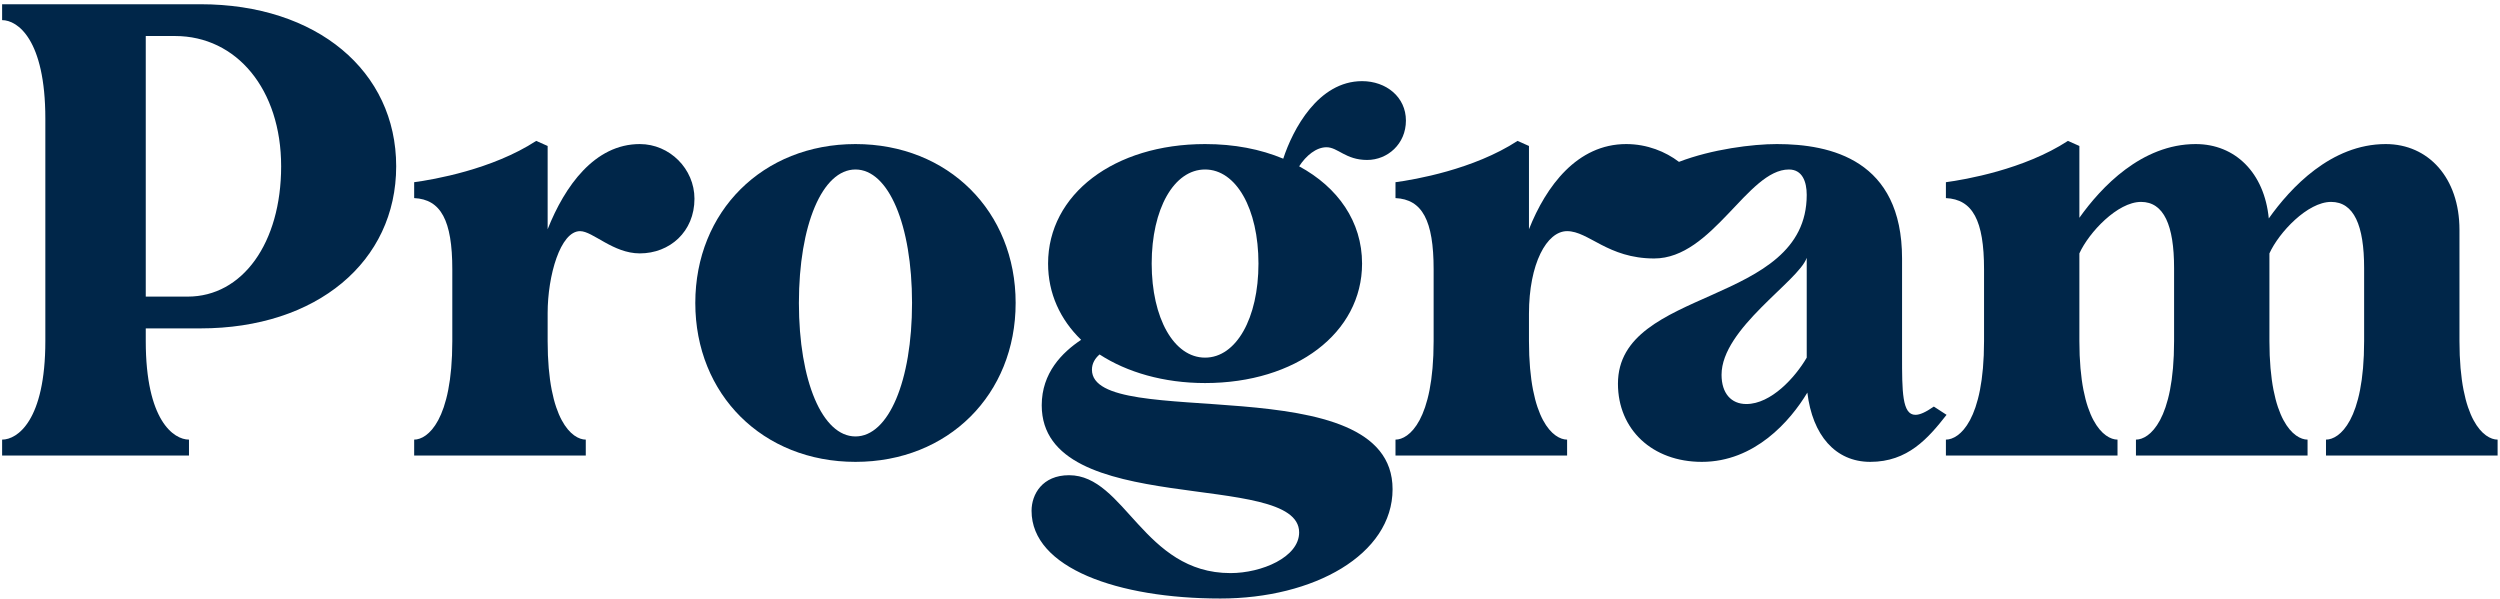
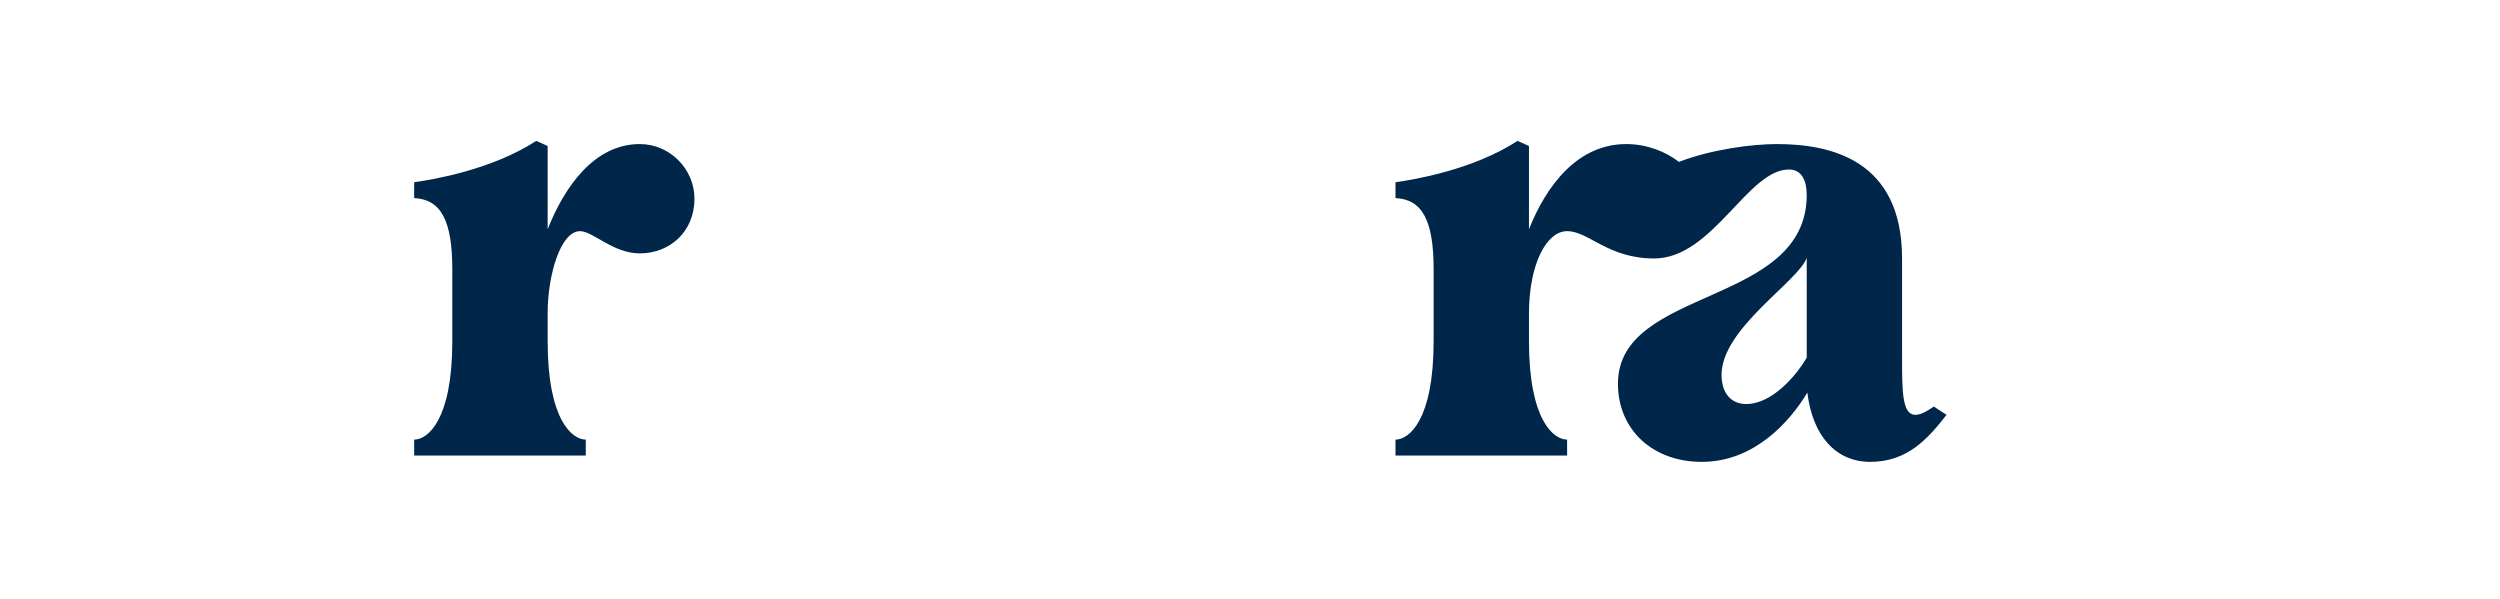
<svg xmlns="http://www.w3.org/2000/svg" width="472" height="113" viewBox="0 0 472 113" fill="none">
-   <path d="M464.347 43.4V64.4C464.347 79.4 469.027 83 471.547 83V86H439.147V83C441.667 83 446.347 79.4 446.347 64.4V50.6C446.347 42.56 444.427 38.12 440.107 38.12C435.667 38.12 430.267 43.88 428.467 47.84V64.4C428.467 79.4 433.147 83 435.667 83V86H403.267V83C405.787 83 410.467 79.4 410.467 64.4V50.6C410.467 42.56 408.547 38.12 404.227 38.12C399.787 38.12 394.387 43.88 392.587 47.84V64.4C392.587 79.4 397.267 83 399.787 83V86H367.387V83C369.907 83 374.587 79.4 374.587 64.4V50.84C374.587 41.6 372.427 37.64 367.387 37.4V34.4C370.987 33.92 382.147 32 390.427 26.6L392.587 27.56V41.12C396.667 35.36 404.347 27.2 414.547 27.2C421.987 27.2 427.507 32.6 428.347 41.24C432.427 35.48 440.107 27.2 450.427 27.2C458.467 27.2 464.347 33.56 464.347 43.4Z" fill="#002649" />
  <path d="M365.109 76.76L367.509 78.32C364.029 82.76 360.189 87.2 353.109 87.2C346.509 87.2 342.189 82.16 341.229 74.12C337.989 79.52 331.269 87.2 321.309 87.2C311.949 87.2 305.469 81.08 305.469 72.44C305.469 54.08 341.109 57.92 341.109 36.8C341.109 34.28 340.269 32 337.749 32C329.949 32 323.349 48.8 312.309 48.8C303.549 48.8 299.949 43.64 295.869 43.64C292.029 43.64 288.669 49.76 288.669 59.24V64.4C288.669 79.4 293.349 83 295.869 83V86H263.469V83C265.989 83 270.669 79.4 270.669 64.4V50.84C270.669 41.6 268.509 37.64 263.469 37.4V34.4C267.069 33.92 278.229 32 286.509 26.6L288.669 27.56V43.28C291.909 35.12 297.789 27.2 307.029 27.2C310.989 27.2 314.469 28.64 316.989 30.56C323.229 28.16 330.909 27.2 335.469 27.2C345.669 27.2 359.109 30.2 359.109 48.8V67.16C359.109 73.88 359.109 78.32 361.629 78.32C362.469 78.32 363.549 77.84 365.109 76.76ZM329.709 76.28C334.389 76.28 338.949 71.24 341.109 67.52V48.68C339.549 53.12 325.029 62 325.029 70.76C325.029 74.24 326.829 76.28 329.709 76.28Z" fill="#002649" />
-   <path d="M250.438 27.8C248.518 27.8 246.598 29.36 245.278 31.4C252.598 35.36 257.158 41.84 257.158 49.76C257.158 62.84 244.678 72.32 227.518 72.32C219.718 72.32 212.758 70.28 207.598 66.92C206.758 67.64 206.158 68.6 206.158 69.8C206.158 81.68 262.918 68.84 262.918 92.36C262.918 104.72 248.038 113 230.398 113C211.078 113 194.758 107.24 194.758 96.44C194.758 93.32 196.798 89.72 201.838 89.72C212.398 89.72 215.878 108.2 232.318 108.2C238.198 108.2 245.278 105.2 245.278 100.52C245.278 88.52 196.678 98.12 196.678 76.52C196.678 70.4 200.518 66.56 204.118 64.16C200.158 60.32 197.878 55.4 197.878 49.76C197.878 36.68 210.358 27.2 227.518 27.2C233.038 27.2 237.958 28.16 242.278 29.96C244.078 24.44 248.878 15.32 257.158 15.32C261.718 15.32 265.438 18.32 265.438 22.76C265.438 27.2 261.958 30.2 258.118 30.2C254.038 30.2 252.598 27.8 250.438 27.8ZM227.518 67.52C233.398 67.52 237.598 60.08 237.598 49.76C237.598 39.44 233.398 32 227.518 32C221.638 32 217.438 39.44 217.438 49.76C217.438 60.08 221.638 67.52 227.518 67.52Z" fill="#002649" />
-   <path d="M161.513 87.2C143.993 87.2 131.273 74.48 131.273 57.2C131.273 39.92 143.993 27.2 161.513 27.2C179.033 27.2 191.753 39.92 191.753 57.2C191.753 74.48 179.033 87.2 161.513 87.2ZM161.513 82.4C167.753 82.4 172.193 71.96 172.193 57.2C172.193 42.44 167.753 32 161.513 32C155.273 32 150.833 42.44 150.833 57.2C150.833 71.96 155.273 82.4 161.513 82.4Z" fill="#002649" />
  <path d="M120.795 27.2C126.435 27.2 131.115 31.88 131.115 37.52C131.115 43.76 126.435 47.84 120.795 47.84C115.755 47.84 111.915 43.64 109.515 43.64C105.795 43.64 103.395 52.04 103.395 59.12V64.4C103.395 79.4 108.075 83 110.595 83V86H78.195V83C80.715 83 85.395 79.4 85.395 64.4V50.84C85.395 41.6 83.235 37.64 78.195 37.4V34.4C81.795 33.92 92.955 32 101.235 26.6L103.395 27.56V43.28C106.635 35.12 112.275 27.2 120.795 27.2Z" fill="#002649" />
-   <path d="M37.84 0.8C59.8 0.8 74.8 13.4 74.8 31.4C74.8 49.4 59.8 62 37.84 62H27.52V64.4C27.52 79.4 32.8 83 35.68 83V86H0.4V83C3.28 83 8.56 79.4 8.56 64.4V22.4C8.56 7.4 3.28 3.8 0.4 3.8V0.8H37.84ZM27.52 56H35.44C45.76 56 53.08 45.92 53.08 31.4C53.08 16.88 44.68 6.8 33.04 6.8H27.52V56Z" fill="#002649" />
</svg>